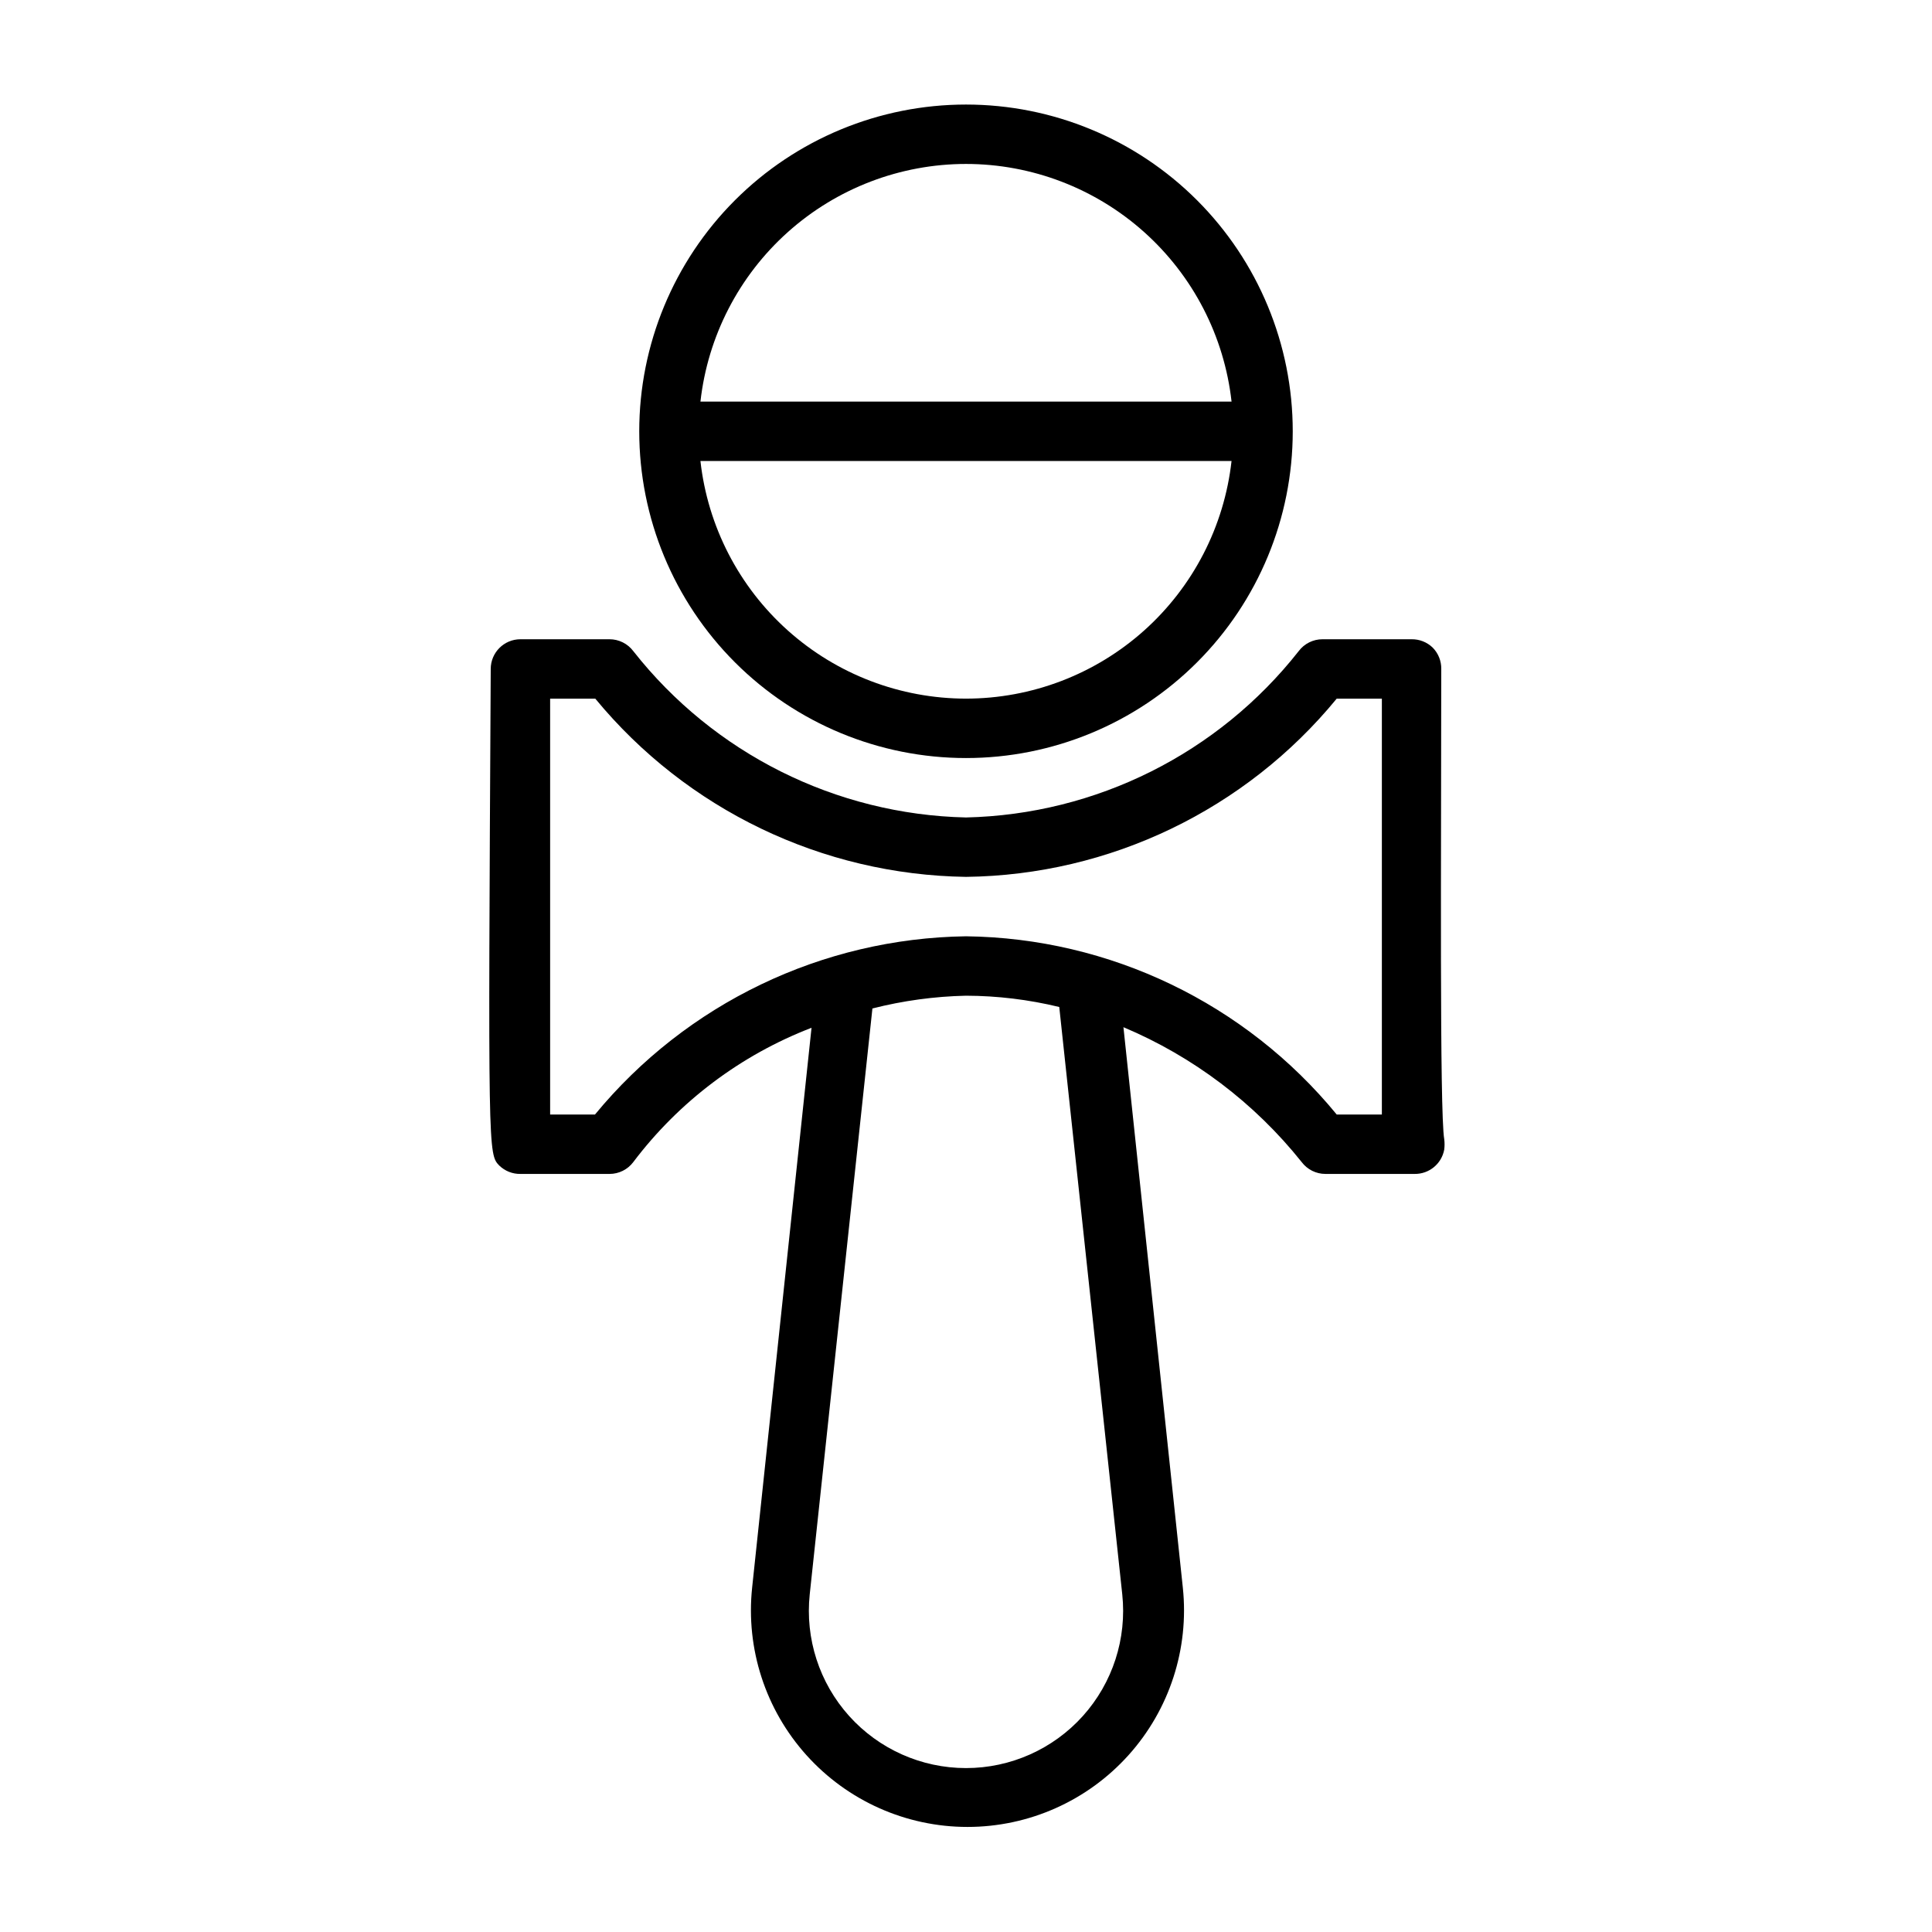
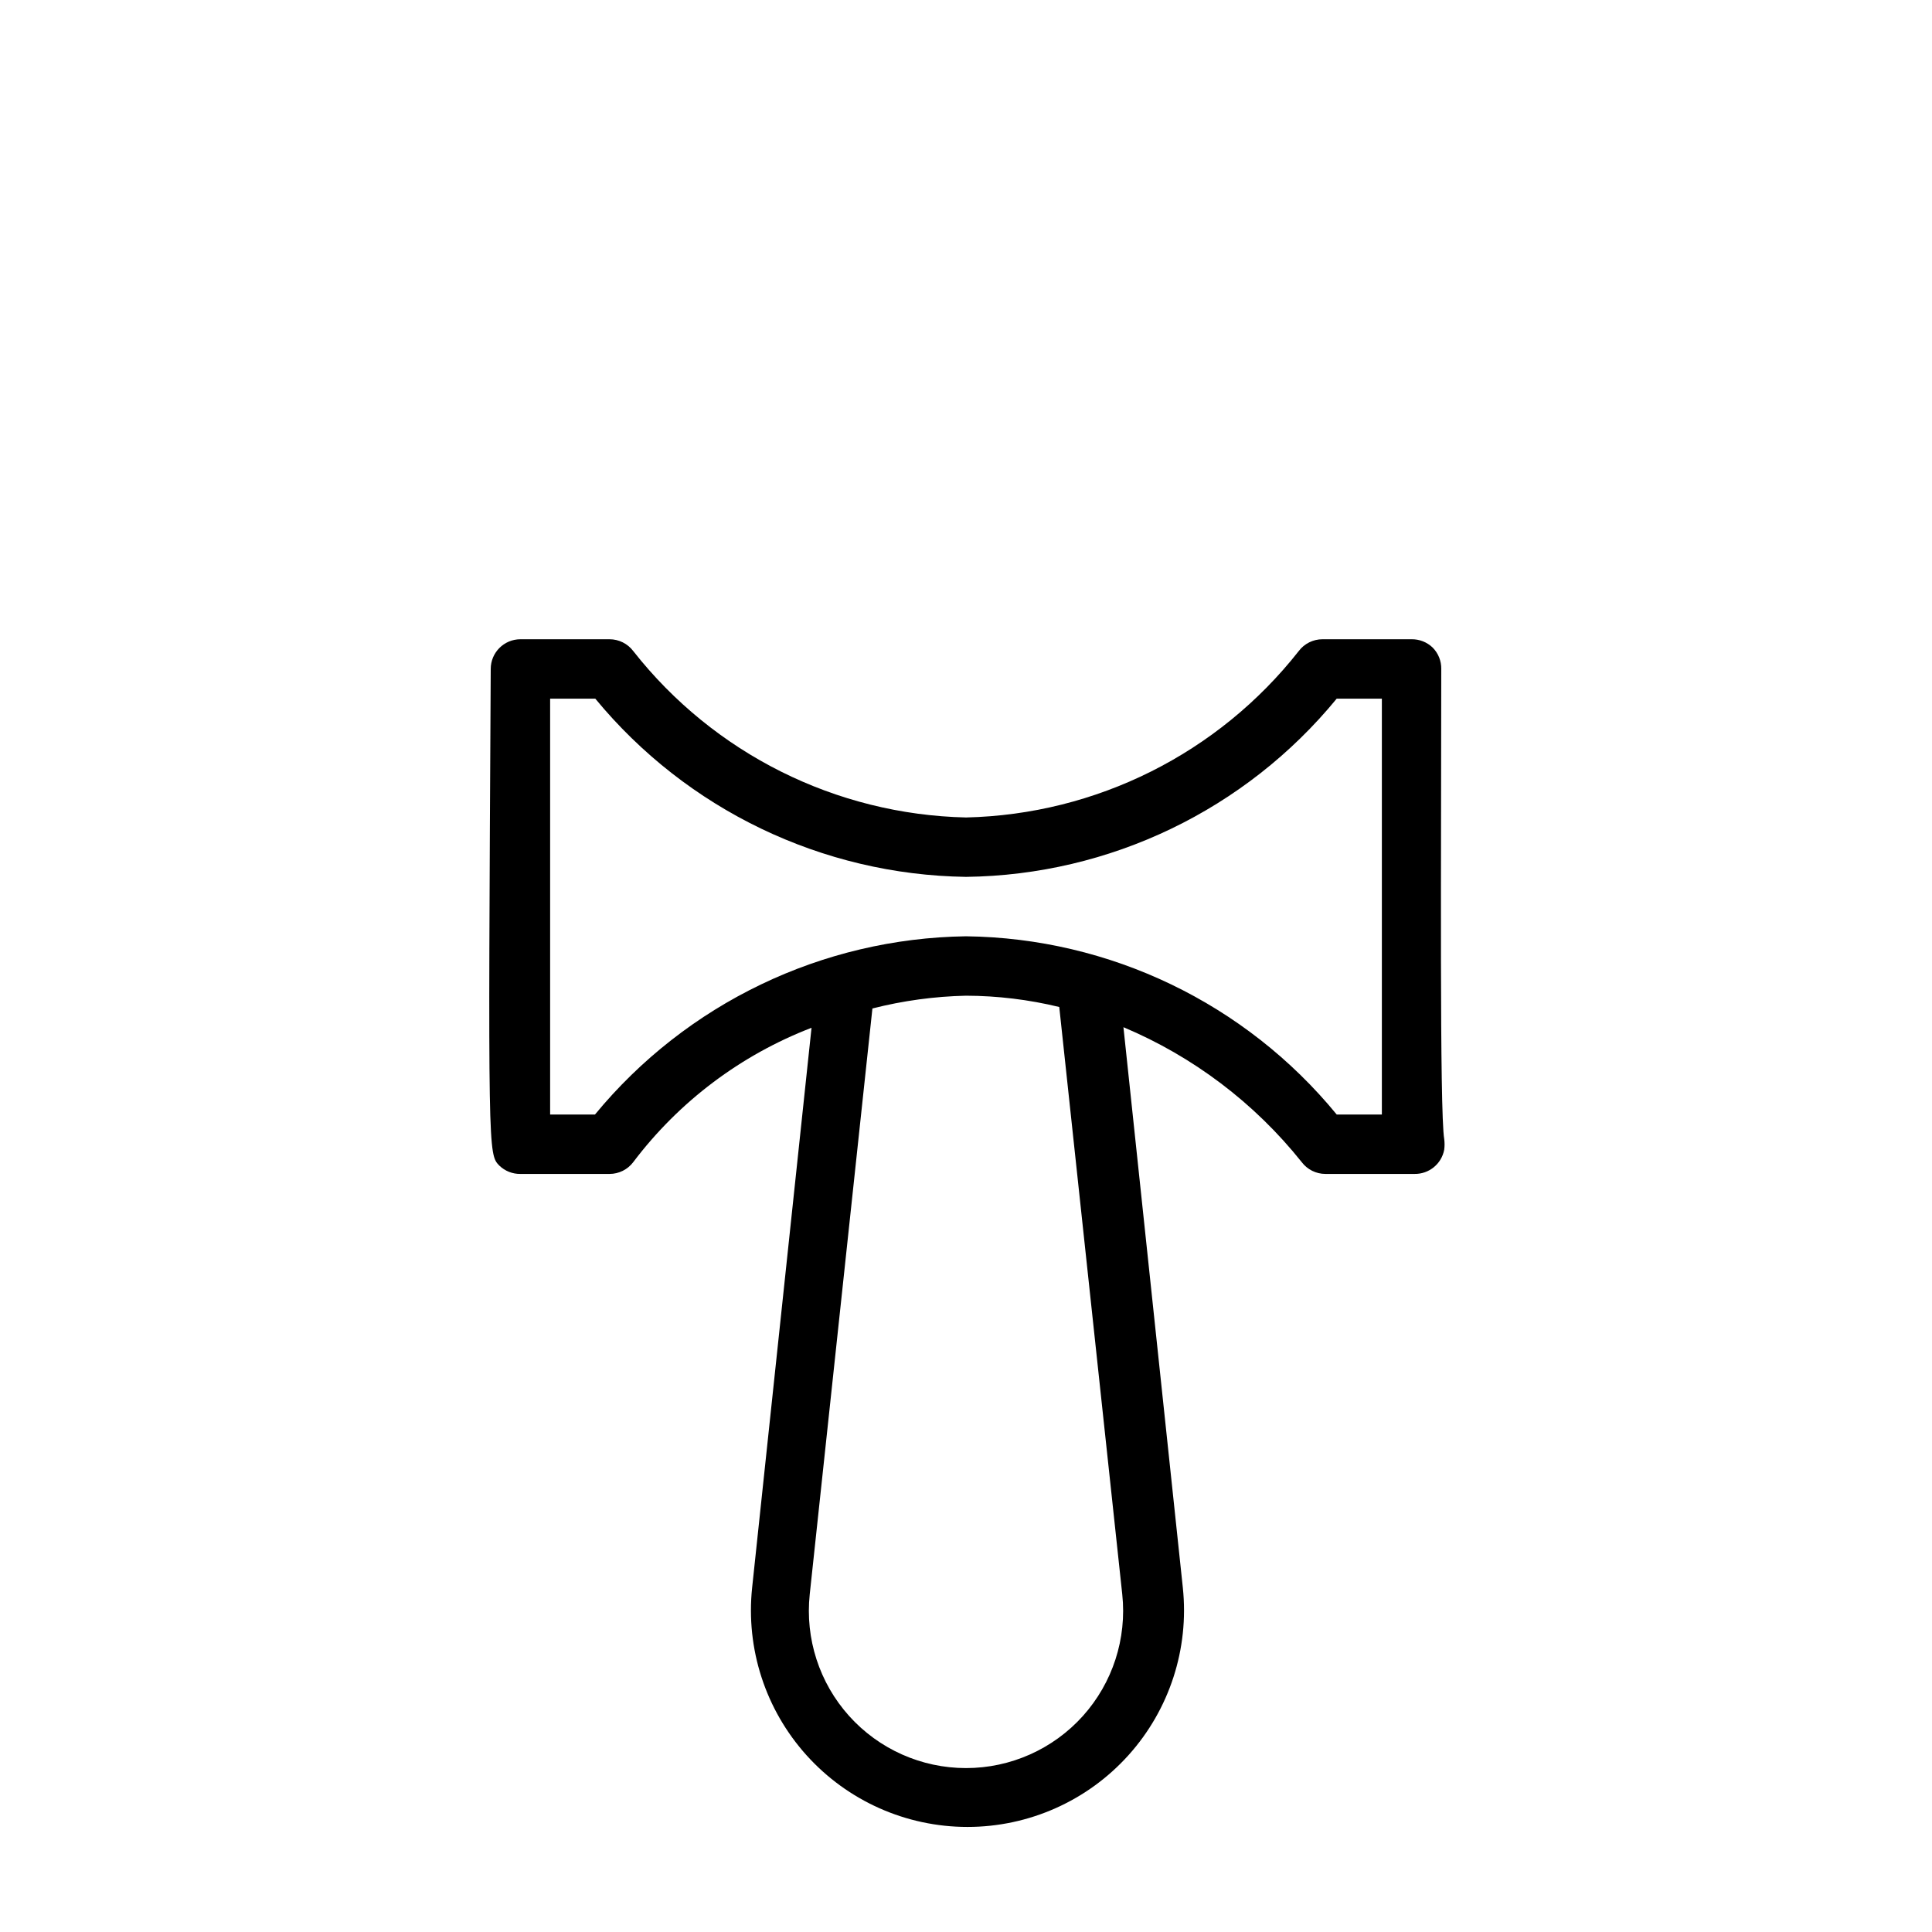
<svg xmlns="http://www.w3.org/2000/svg" fill="#000000" width="800px" height="800px" version="1.1" viewBox="144 144 512 512">
  <g>
-     <path d="m400 344.89c22.965 0 44.988-9.125 61.227-25.363 16.242-16.238 25.363-38.262 25.363-61.23 0-22.965-9.121-44.988-25.363-61.23-16.238-16.238-38.262-25.359-61.227-25.359-22.969 0-44.992 9.121-61.23 25.359-16.238 16.242-25.363 38.266-25.363 61.23 0 22.969 9.125 44.992 25.363 61.23s38.262 25.363 61.23 25.363zm0-15.742v-0.004c-17.422-0.008-34.23-6.434-47.211-18.051-12.984-11.617-21.23-27.609-23.168-44.922h140.75c-1.938 17.312-10.184 33.305-23.164 44.922-12.984 11.617-29.793 18.043-47.211 18.051zm0-141.7c17.418 0.008 34.227 6.438 47.211 18.055 12.98 11.617 21.227 27.609 23.164 44.922h-140.75c1.938-17.312 10.184-33.305 23.168-44.922 12.98-11.617 29.789-18.047 47.211-18.055z" />
    <path d="m525.95 321.28c0.035-2.117-0.789-4.16-2.281-5.668-1.5-1.445-3.508-2.234-5.59-2.203h-23.617c-2.477 0-4.809 1.168-6.297 3.148-21.332 27.121-53.668 43.289-88.164 44.082-34.5-0.781-66.84-16.953-88.168-44.082-1.488-1.98-3.82-3.148-6.297-3.148h-23.617c-4.348 0-7.871 3.523-7.871 7.871-0.707 128.55-0.707 128.55 2.281 131.62 1.5 1.445 3.508 2.238 5.59 2.203h23.617c2.477 0 4.809-1.164 6.297-3.148 12.113-16.035 28.477-28.359 47.23-35.582l-15.742 148.39v0.004c-1.703 16.176 3.539 32.312 14.422 44.398 10.883 12.09 26.387 18.992 42.648 18.992 16.266 0 31.766-6.902 42.648-18.992 10.883-12.086 16.125-28.223 14.426-44.398l-15.742-148.55h-0.004c18.484 7.781 34.723 20.066 47.234 35.738 1.484 1.984 3.82 3.148 6.297 3.148h23.617c3.848 0.062 7.18-2.668 7.871-6.453 0.117-0.914 0.117-1.84 0-2.758-1.258-7.242-0.789-77.93-0.789-124.61zm-84.543 245.21c1.254 11.746-2.539 23.477-10.434 32.266-7.898 8.785-19.16 13.805-30.973 13.805-11.816 0-23.074-5.019-30.973-13.805-7.898-8.789-11.691-20.52-10.438-32.266l16.609-155.23 0.004-0.004c8.109-2.066 16.43-3.199 24.797-3.383 8.328 0.023 16.621 1.027 24.715 2.992zm56.836-127.13c-24.172-29.477-60.129-46.766-98.242-47.234-38.125 0.531-74.082 17.809-98.324 47.234h-11.887v-110.21h11.965v-0.004c24.227 29.406 60.148 46.68 98.246 47.234 38.113-0.469 74.07-17.758 98.242-47.234h11.965v55.105 55.105z" />
  </g>
</svg>